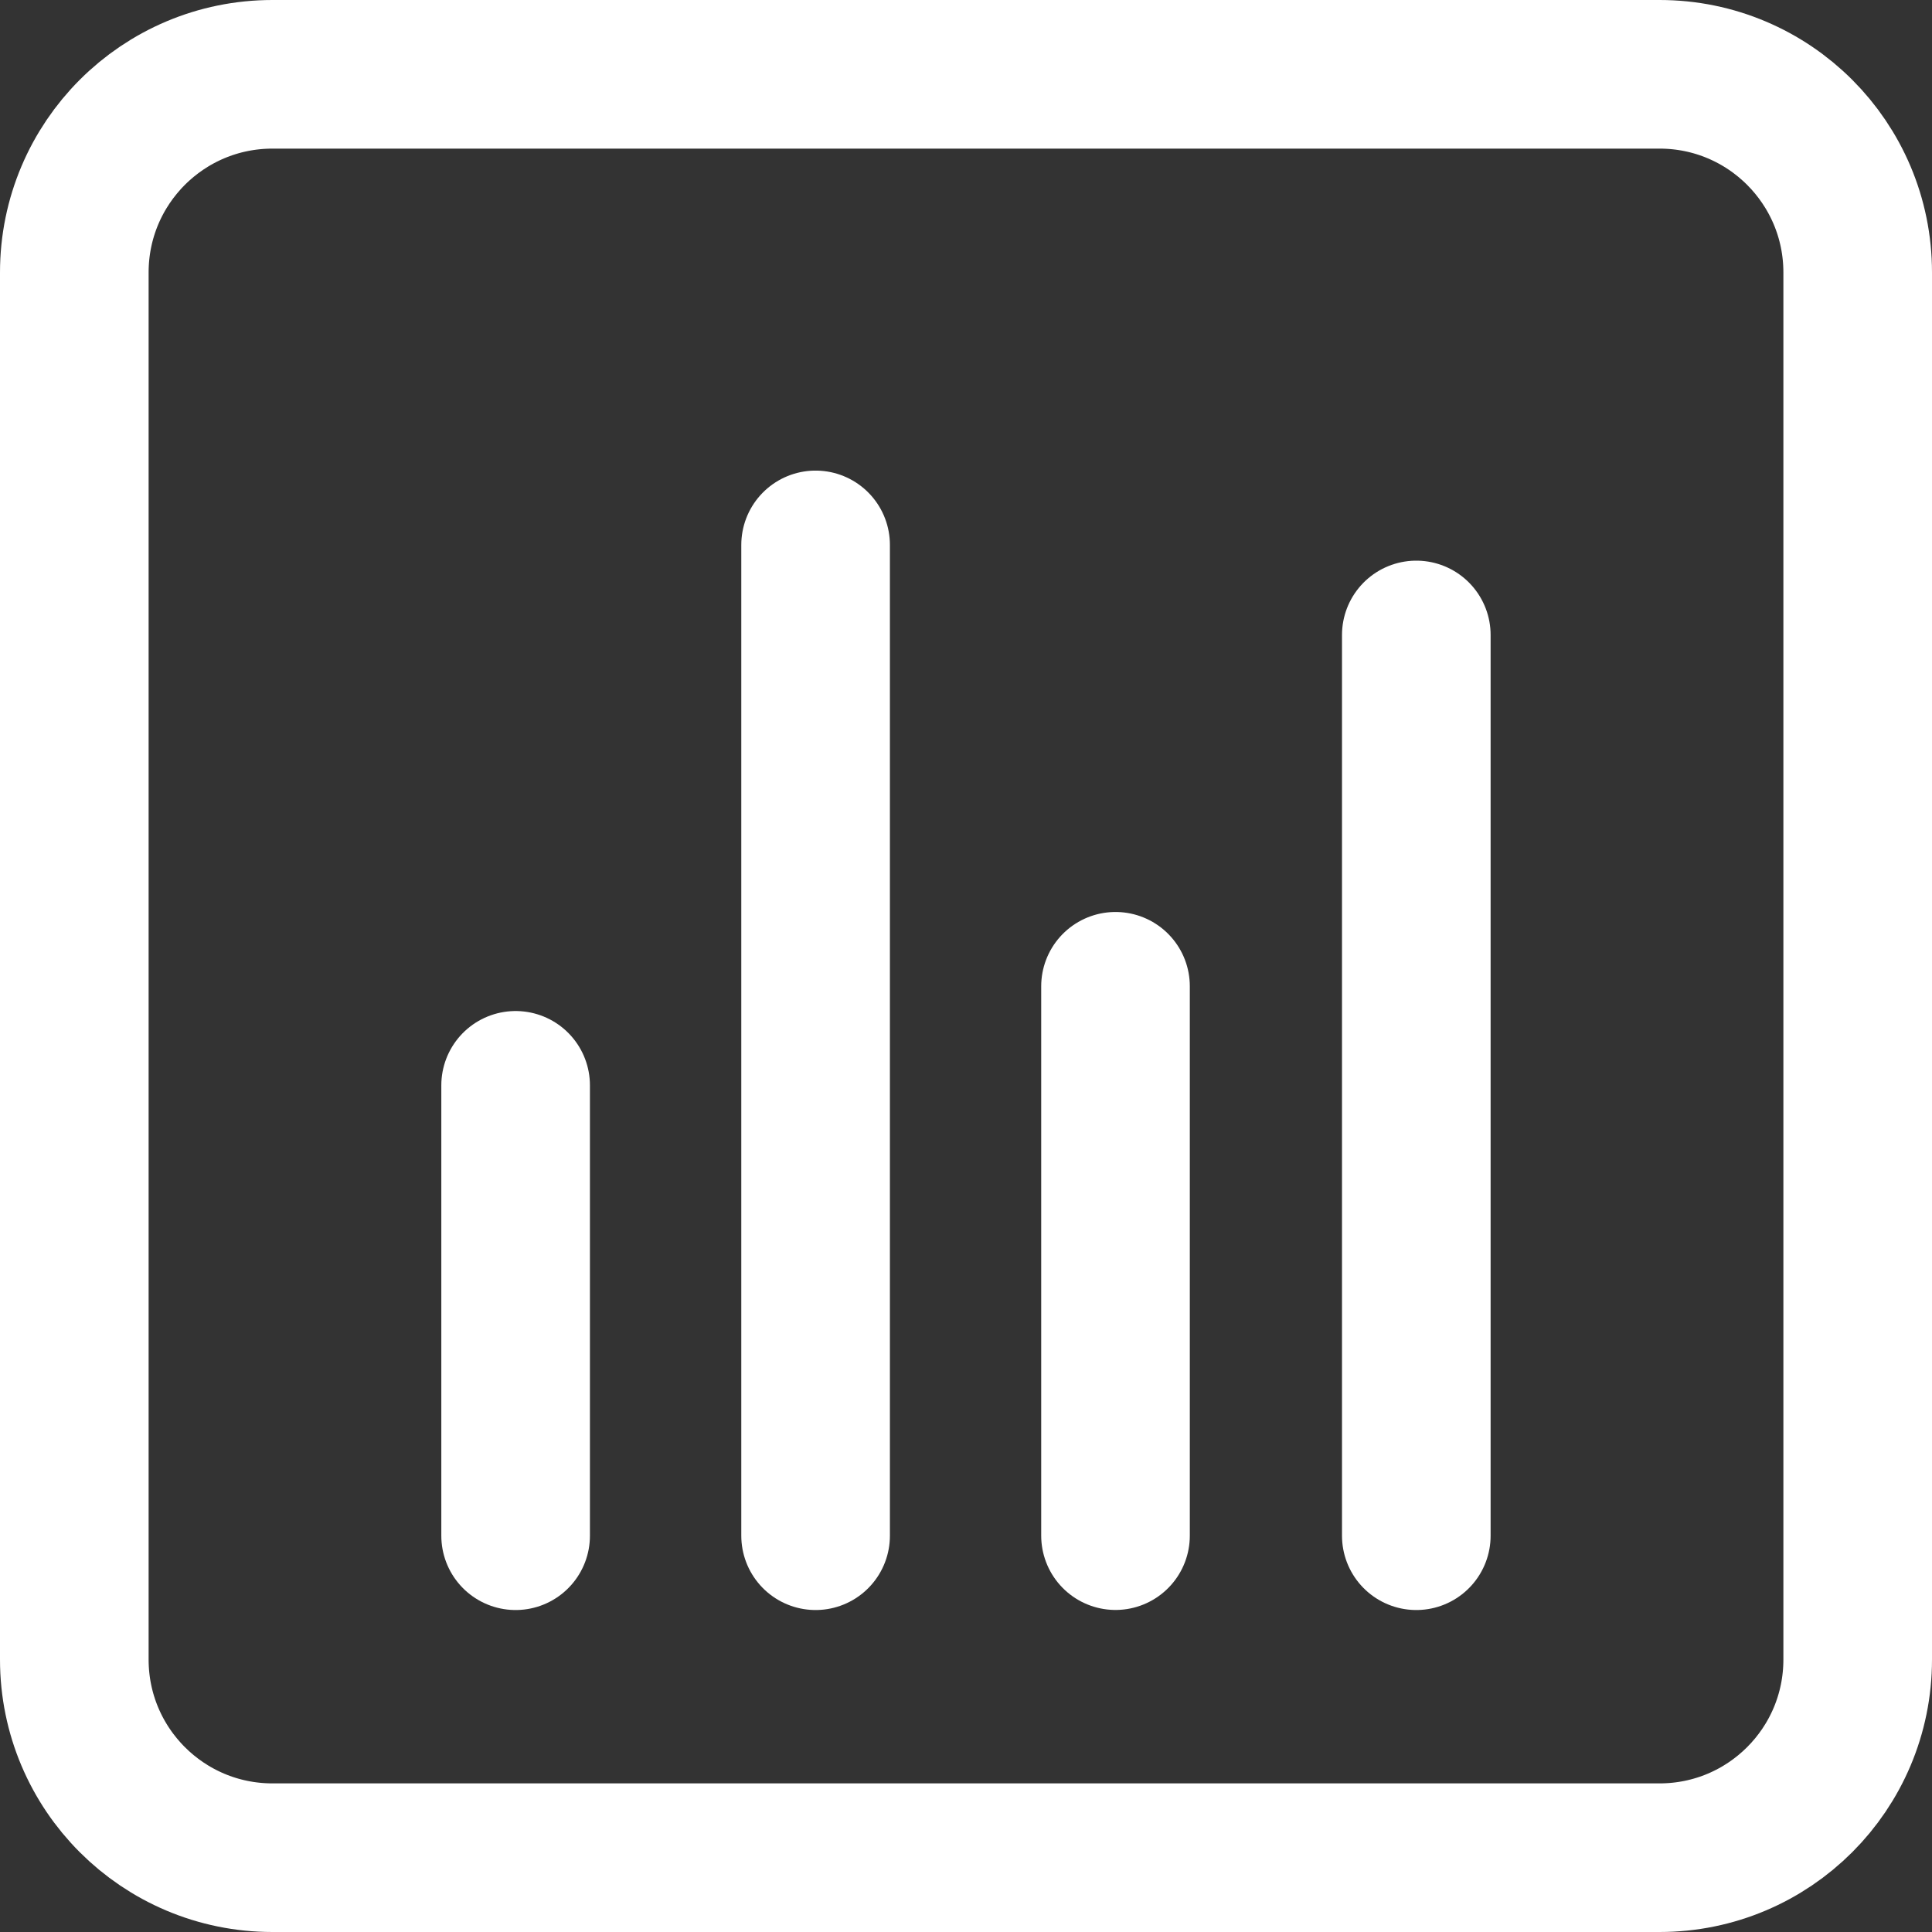
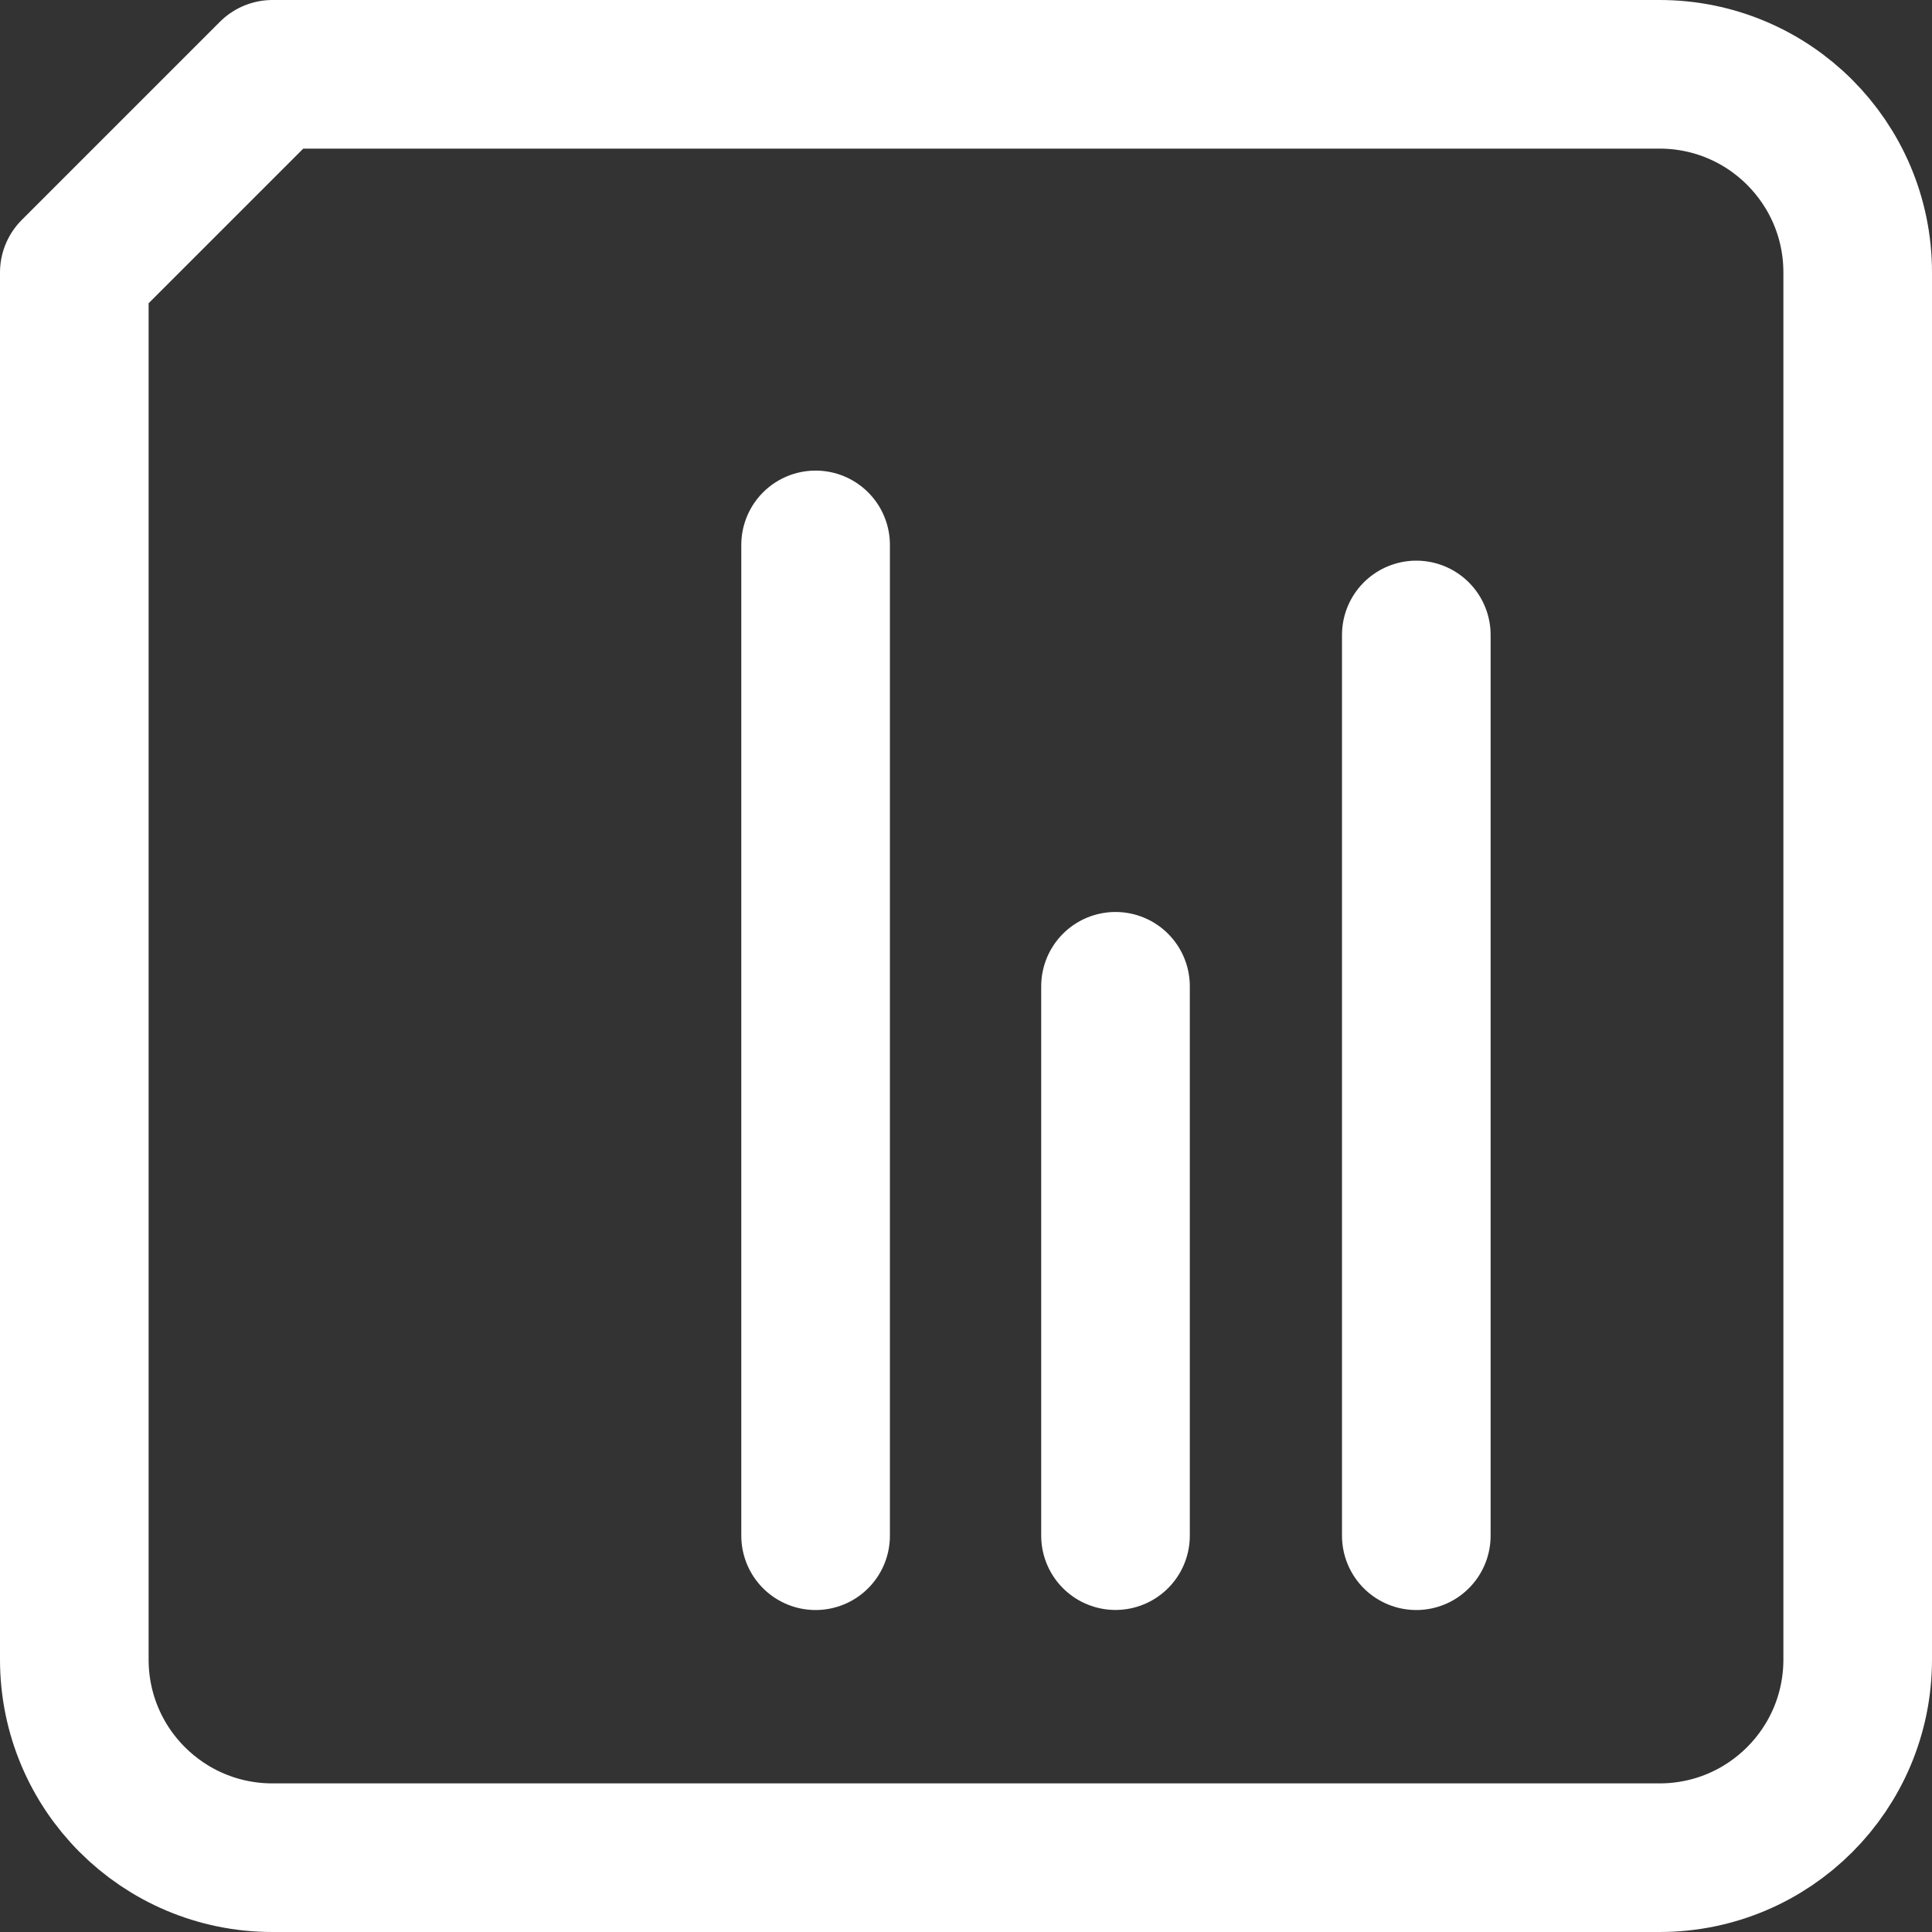
<svg xmlns="http://www.w3.org/2000/svg" width="26" height="26" viewBox="0 0 26 26" fill="none">
  <rect x="0" y="0" width="26" height="26" fill="#333333" stroke="none" />
-   <path fill-rule="evenodd" clip-rule="evenodd" d="M3.667 1H22.333C23.807 1 25 2.193 25 3.667V22.333C25 23.807 23.807 25 22.333 25H3.667C2.193 25 1 23.807 1 22.333V3.667C1 2.193 2.193 1 3.667 1Z" stroke="white" stroke-width="2" stroke-linecap="round" stroke-linejoin="round" />
-   <path d="M6.939 20.667V14.606" stroke="white" stroke-width="2" stroke-linecap="round" stroke-linejoin="round" />
+   <path fill-rule="evenodd" clip-rule="evenodd" d="M3.667 1H22.333C23.807 1 25 2.193 25 3.667V22.333C25 23.807 23.807 25 22.333 25H3.667C2.193 25 1 23.807 1 22.333V3.667Z" stroke="white" stroke-width="2" stroke-linecap="round" stroke-linejoin="round" />
  <path d="M10.976 20.667V7.333" stroke="white" stroke-width="2" stroke-linecap="round" stroke-linejoin="round" />
  <path d="M15.012 20.666V13.273" stroke="white" stroke-width="2" stroke-linecap="round" stroke-linejoin="round" />
  <path d="M19.06 20.667V8.545" stroke="white" stroke-width="2" stroke-linecap="round" stroke-linejoin="round" />
</svg>